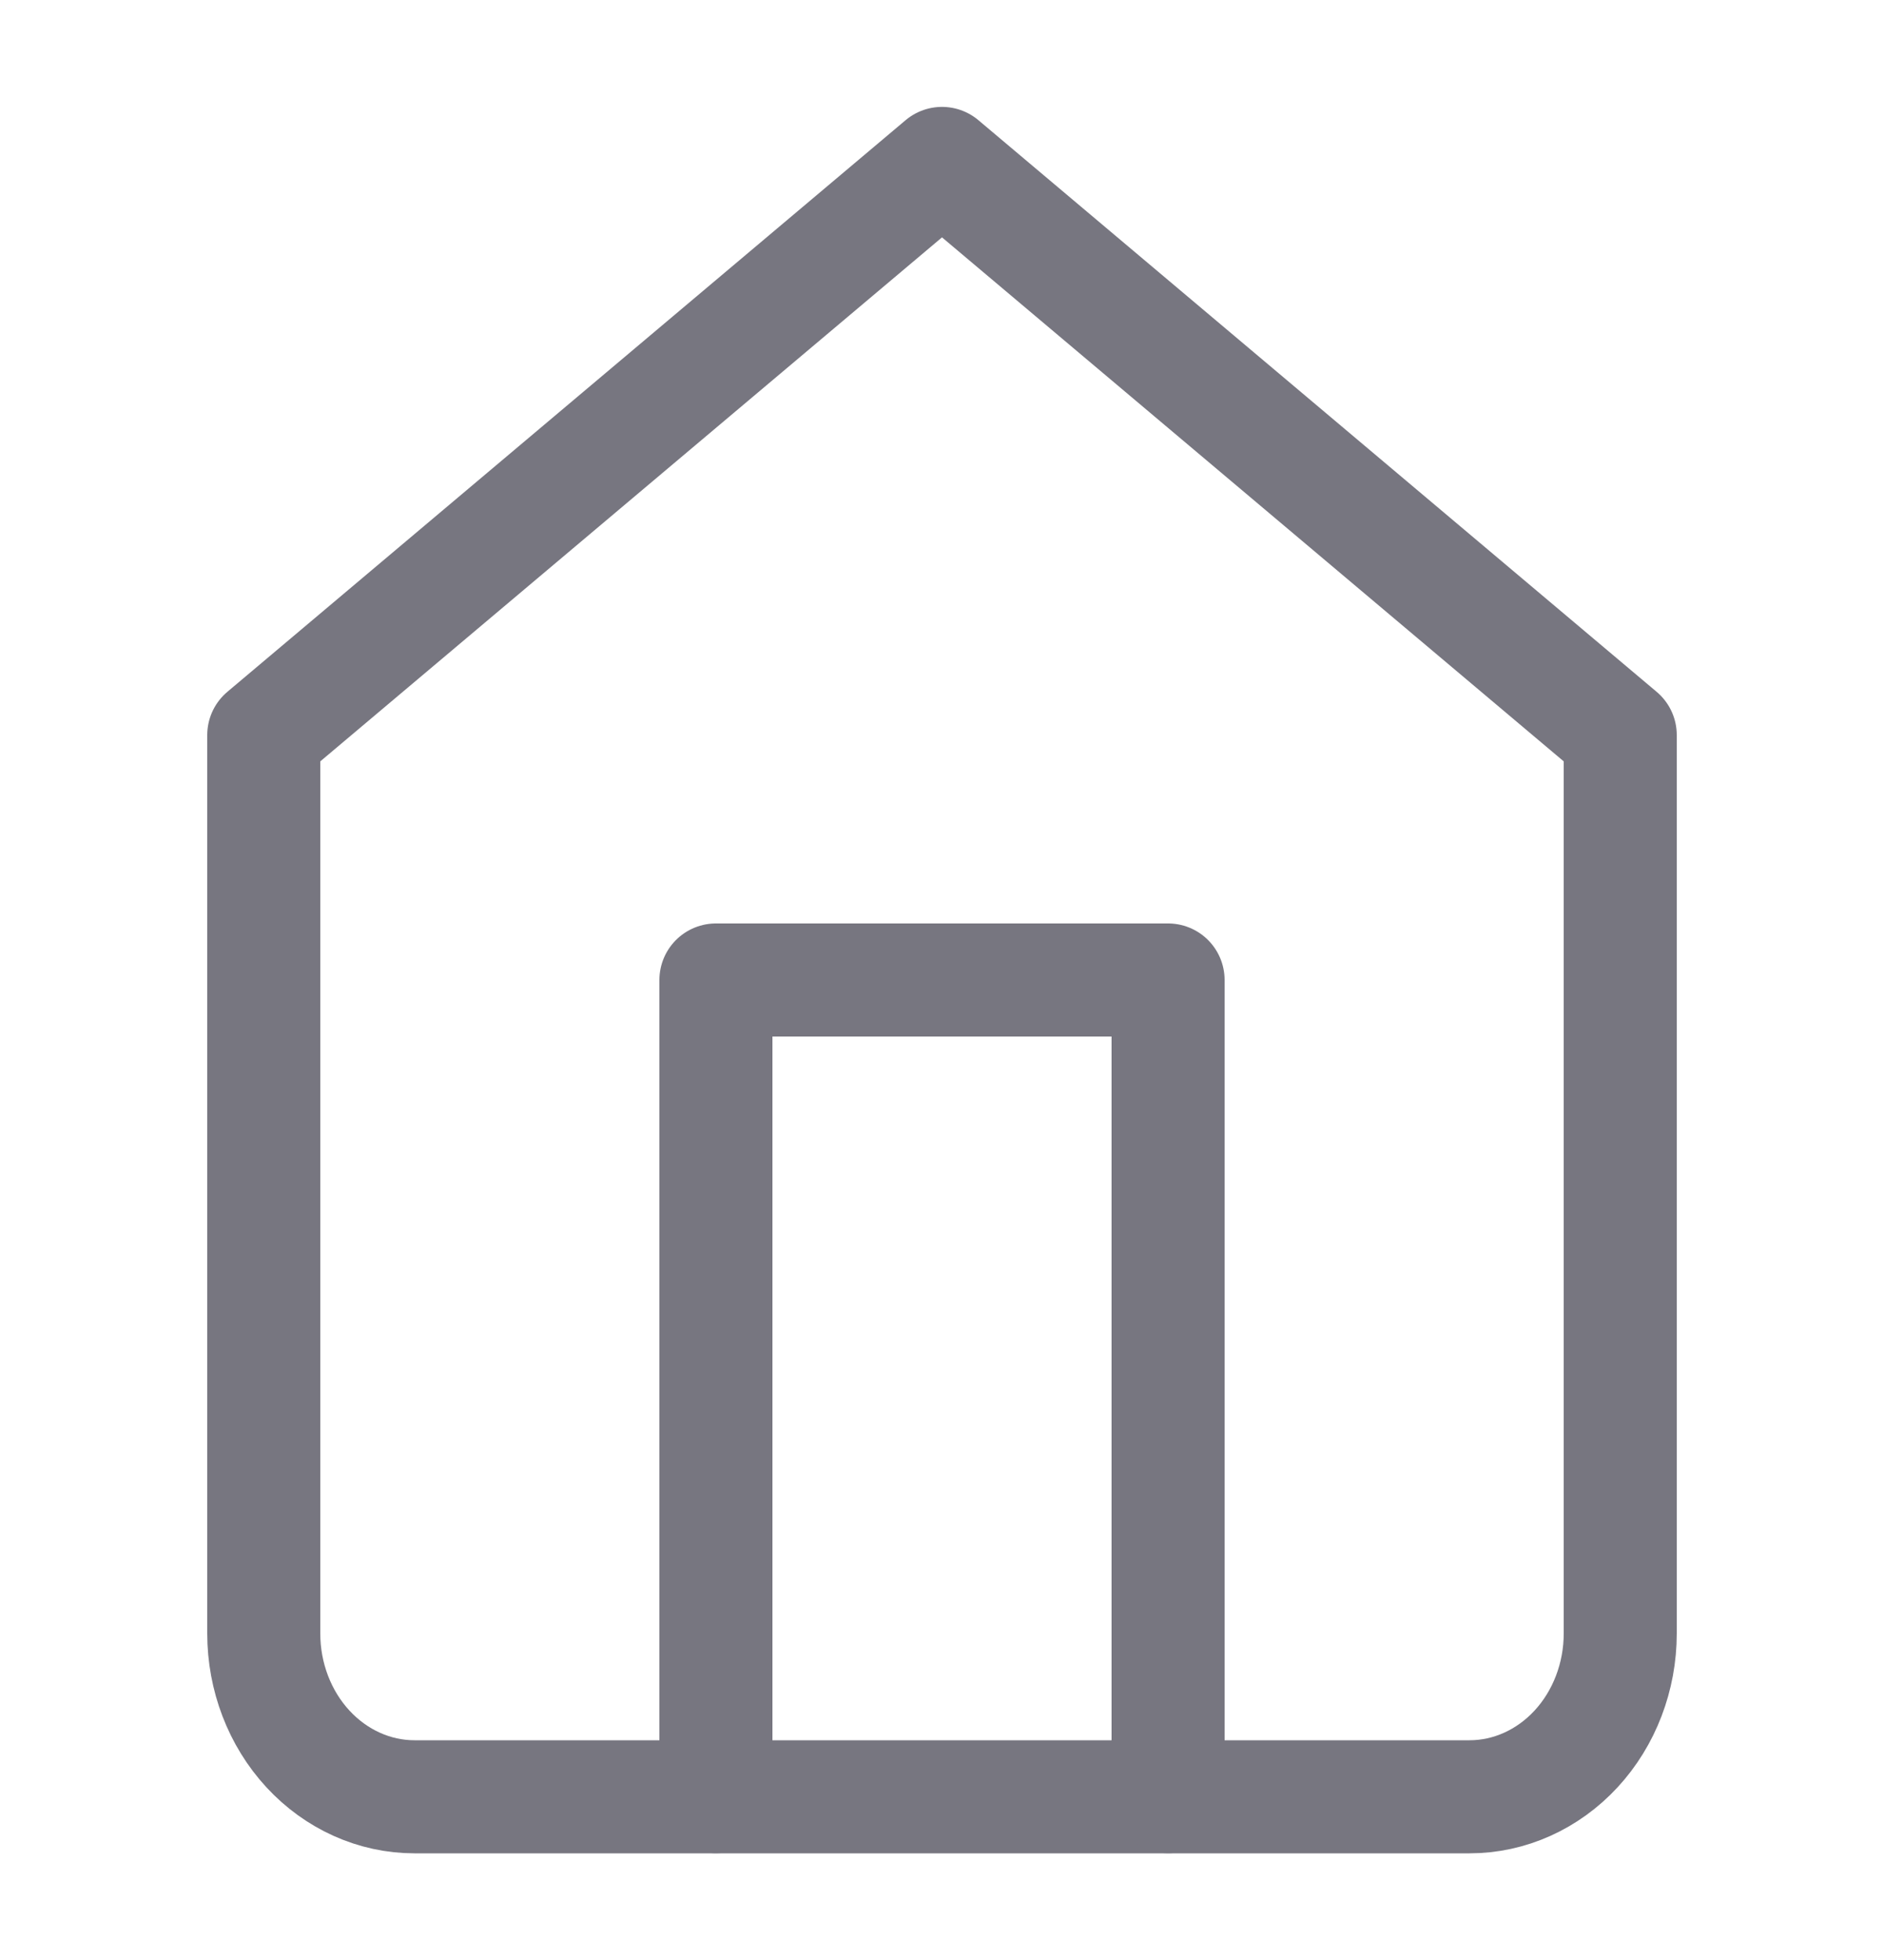
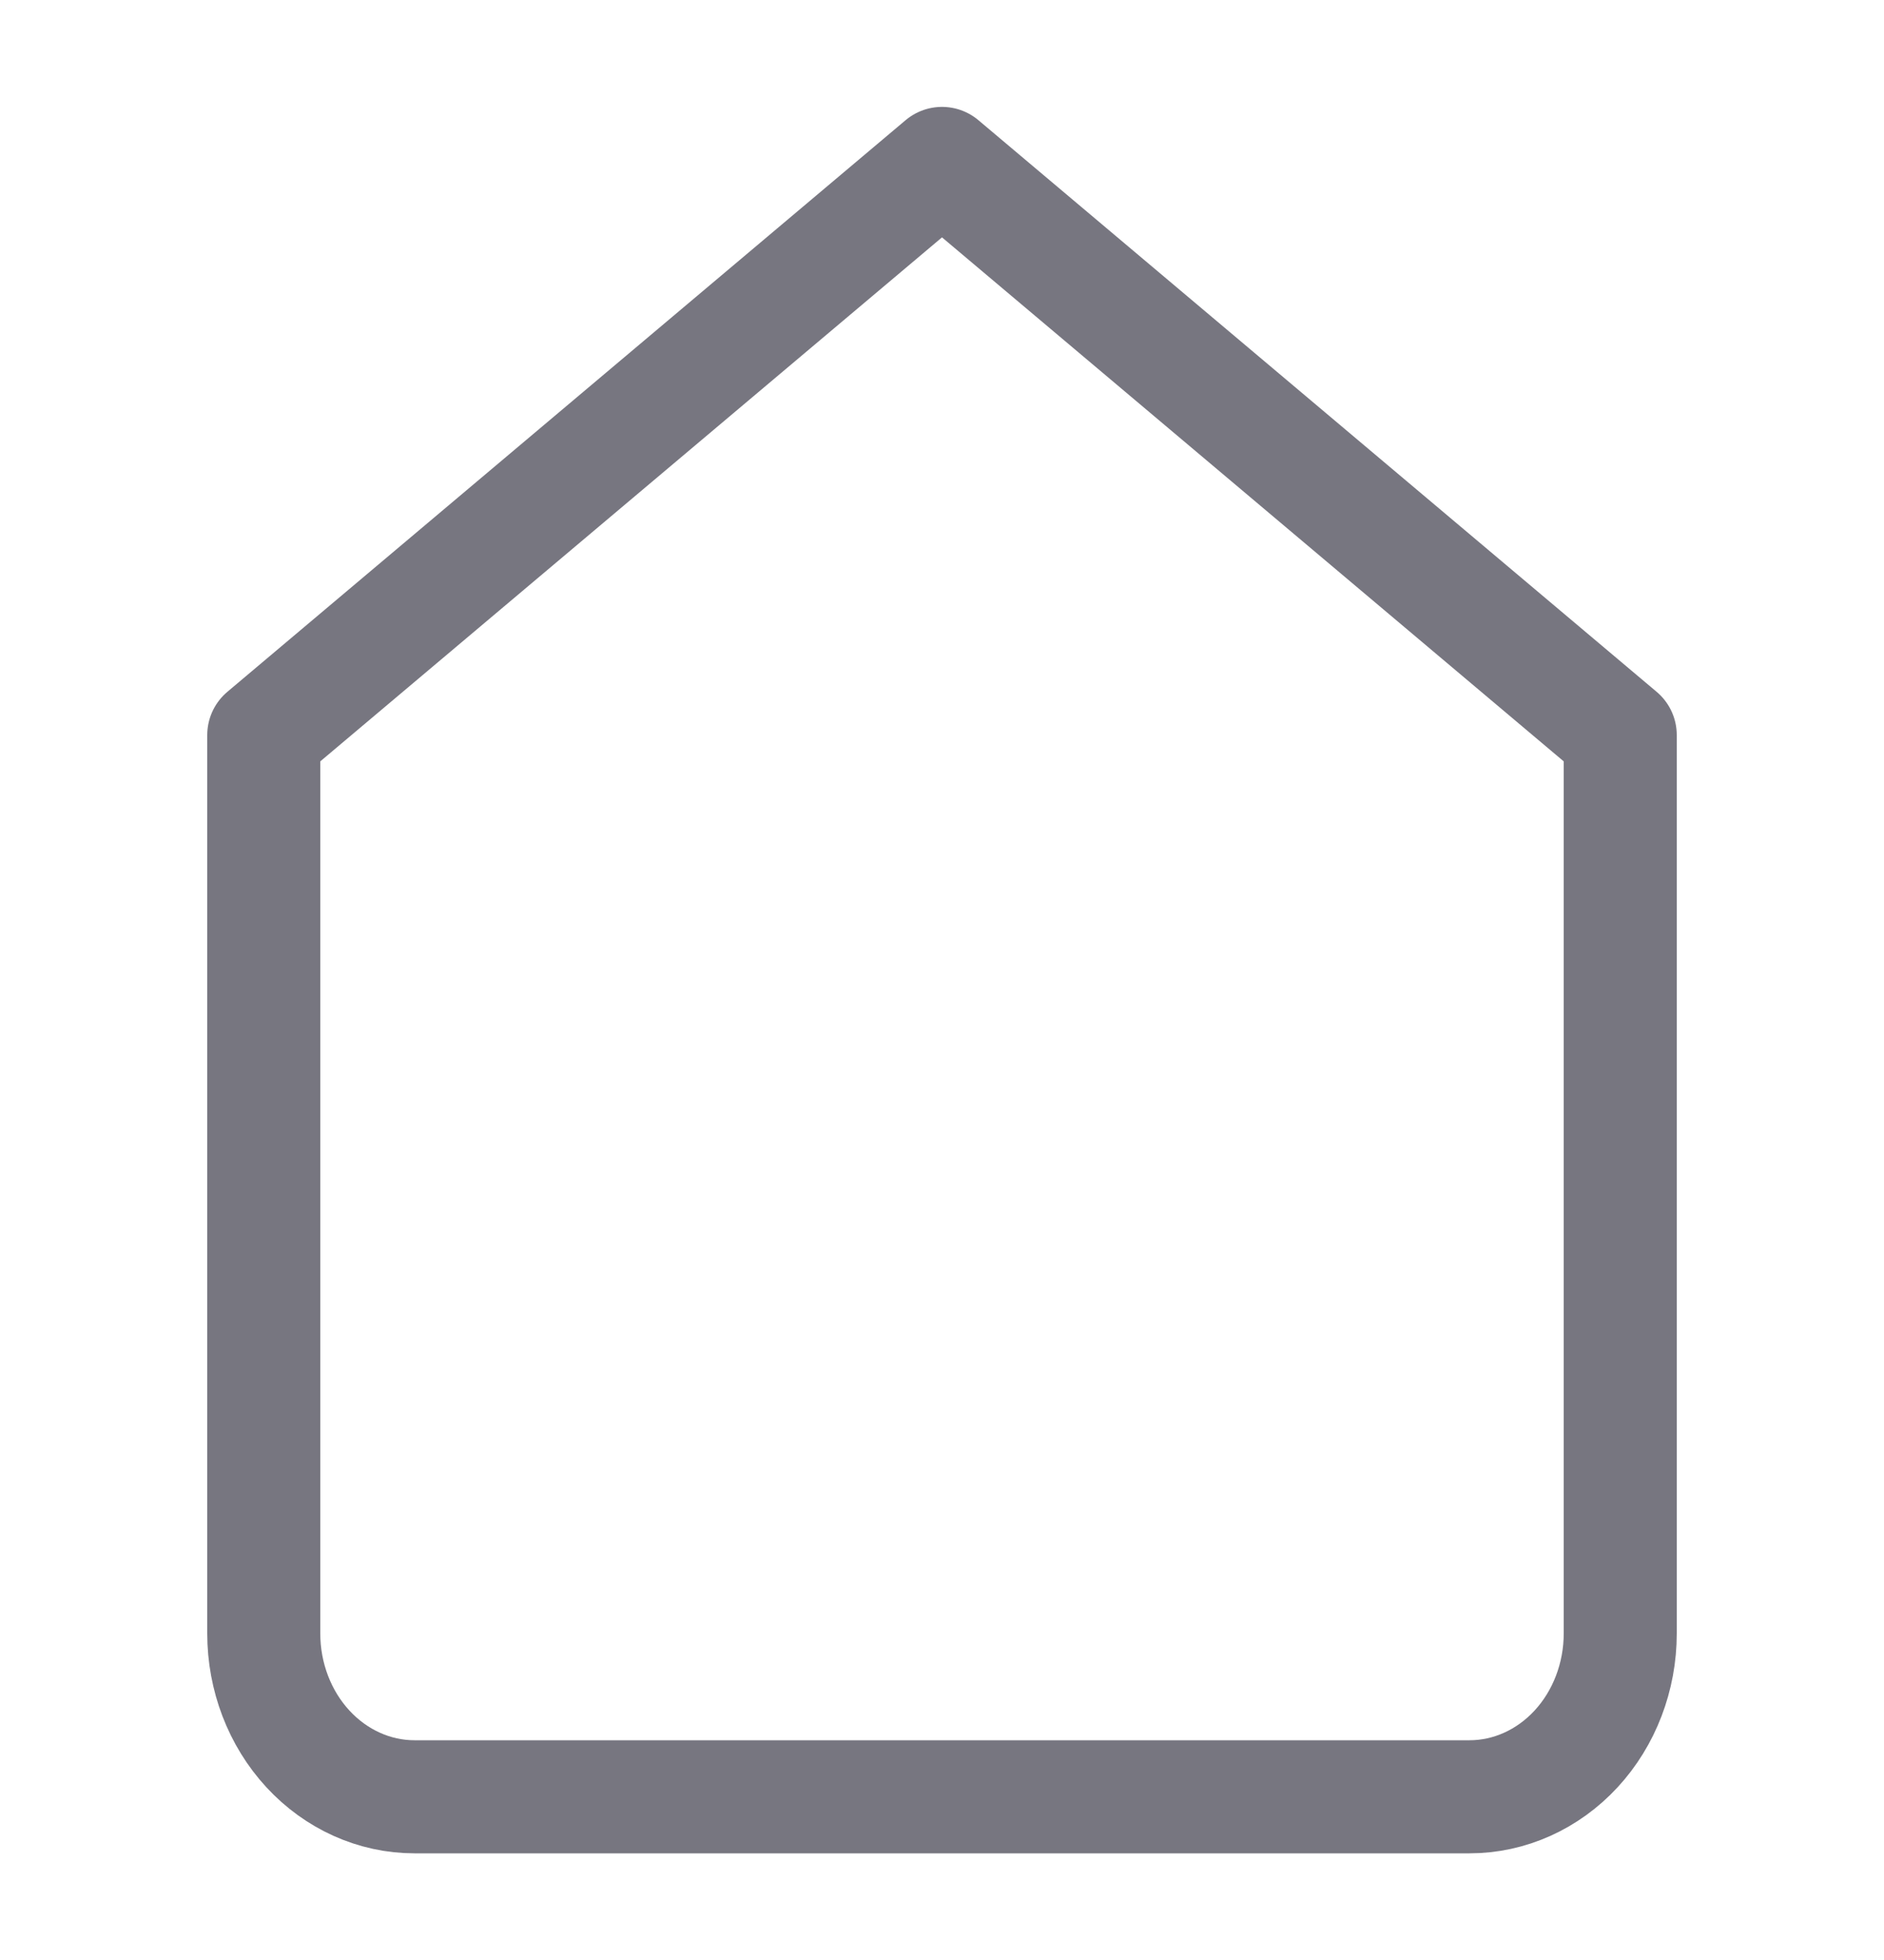
<svg xmlns="http://www.w3.org/2000/svg" width="25" height="26" viewBox="0 0 25 26" fill="none">
-   <path d="M3.5 9.751L12.5 2.168L21.5 9.751V21.668C21.5 22.243 21.289 22.794 20.914 23.2C20.539 23.606 20.03 23.835 19.5 23.835H5.5C4.97 23.835 4.461 23.606 4.086 23.2C3.711 22.794 3.5 22.243 3.5 21.668V9.751Z" stroke="#777680" stroke-width="1.5" stroke-linecap="round" stroke-linejoin="round" />
-   <path d="M9.5 23.833V13H15.5V23.833" stroke="#777680" stroke-width="1.5" stroke-linecap="round" stroke-linejoin="round" />
+   <path d="M3.5 9.751L12.5 2.168L21.5 9.751V21.668C21.5 22.243 21.289 22.794 20.914 23.2C20.539 23.606 20.03 23.835 19.5 23.835H5.5C4.97 23.835 4.461 23.606 4.086 23.2C3.711 22.794 3.5 22.243 3.5 21.668Z" stroke="#777680" stroke-width="1.5" stroke-linecap="round" stroke-linejoin="round" />
</svg>